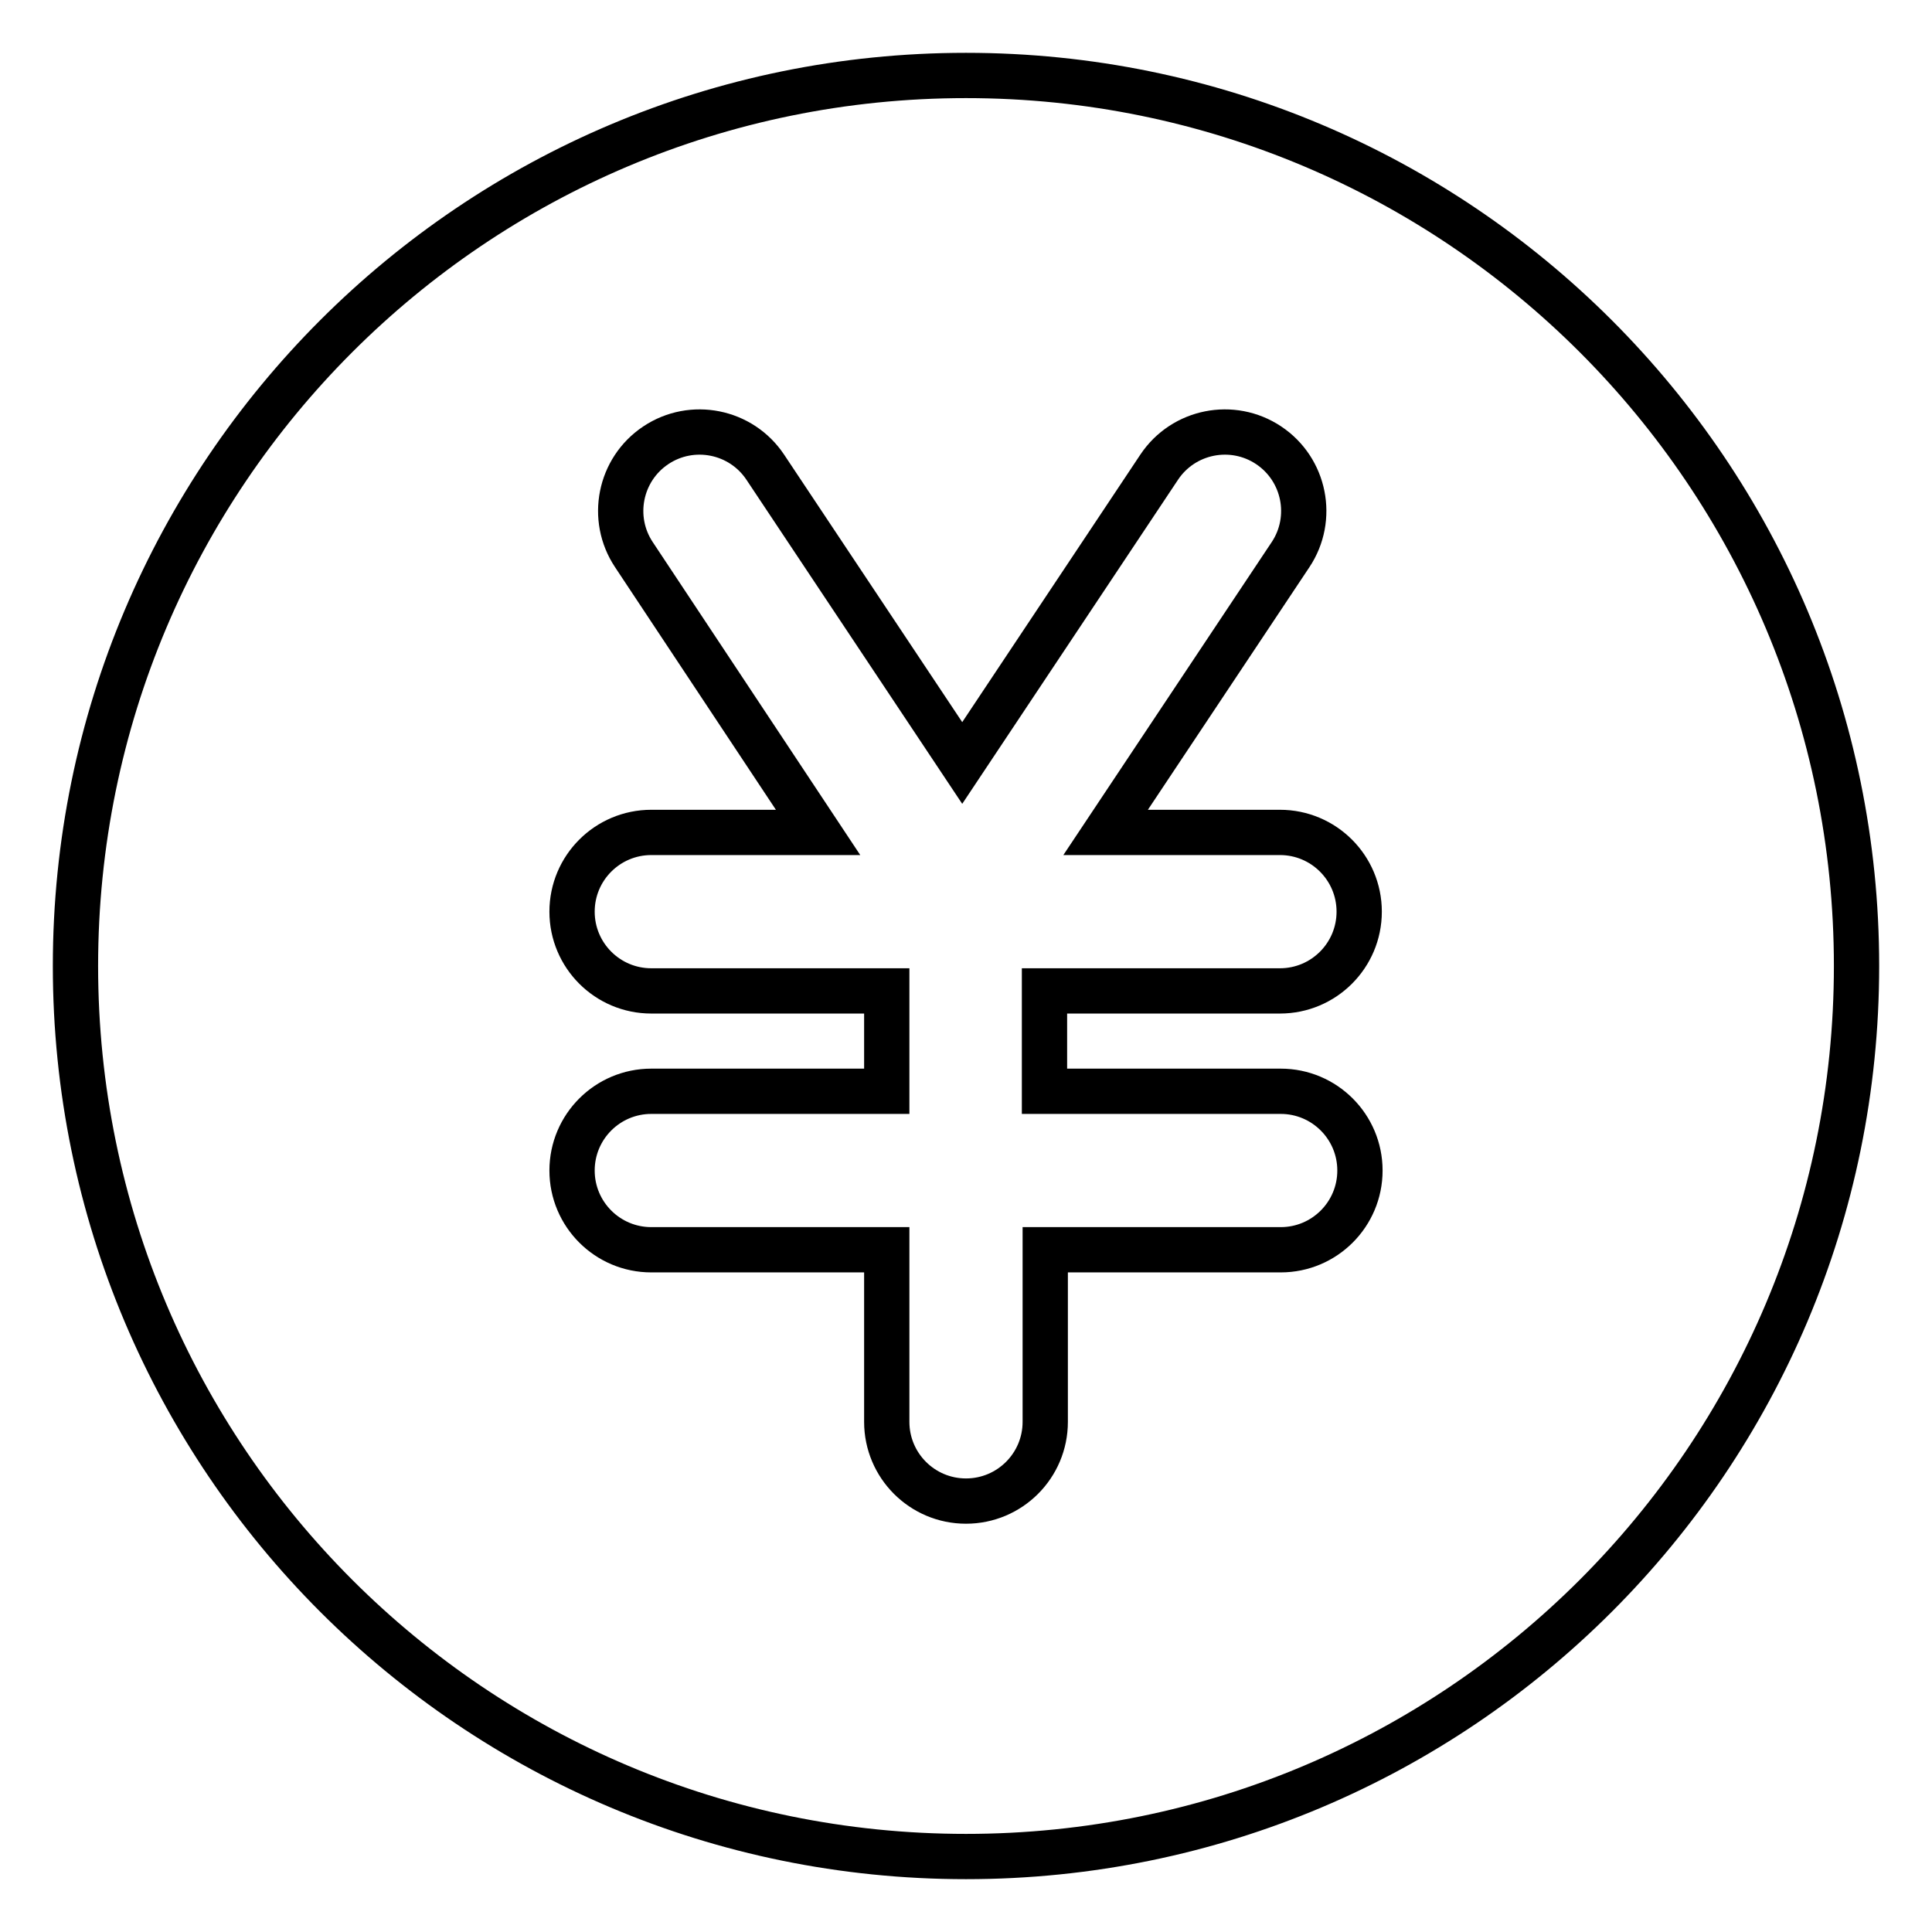
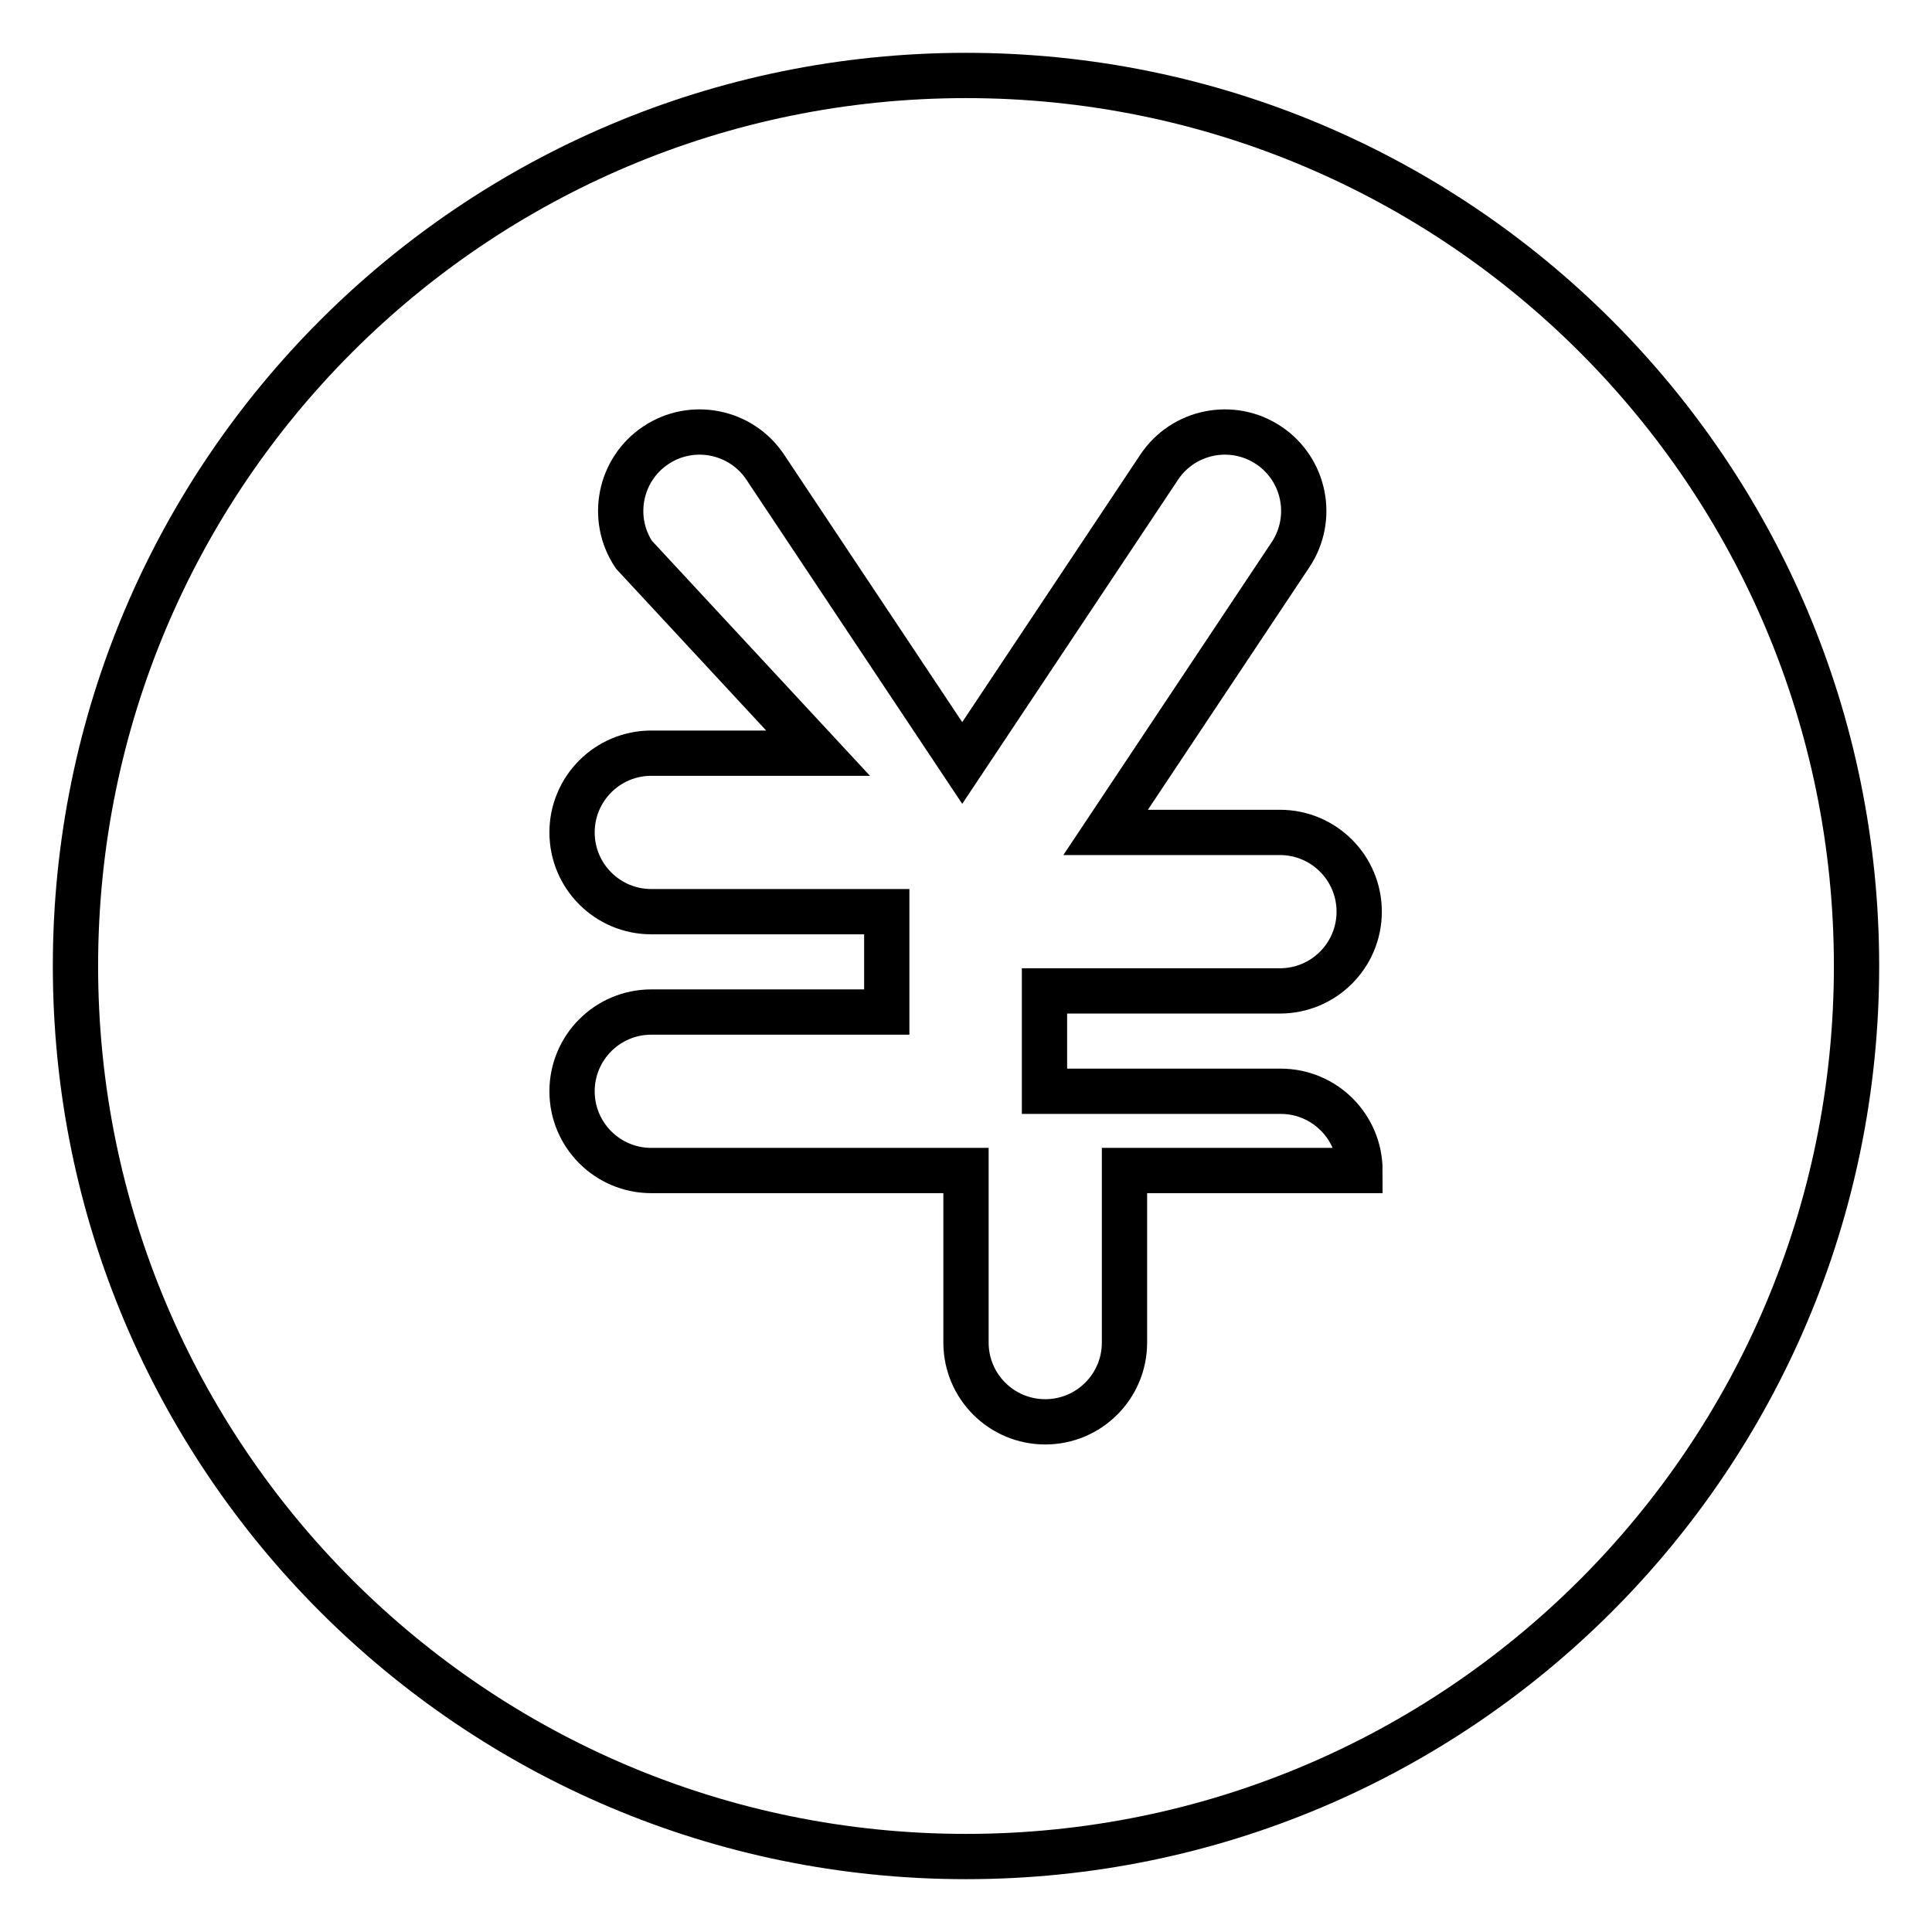
<svg xmlns="http://www.w3.org/2000/svg" version="1.1" x="0px" y="0px" viewBox="0 0 256 256" enable-background="new 0 0 256 256" xml:space="preserve">
  <g>
-     <path stroke-width="6" fill-opacity="0" stroke="#000000" d="M169.7,144.6c5.8,0,10.5,4.7,10.5,10.5c0,5.8-4.7,10.5-10.5,10.5h-31.2v22.8c0,5.8-4.7,10.5-10.5,10.5 c-5.8,0-10.5-4.7-10.5-10.5v-22.8H86.3c-5.8,0-10.5-4.7-10.5-10.5c0-5.8,4.7-10.5,10.5-10.5h31.2v-13.3H86.3 c-5.8,0-10.5-4.7-10.5-10.5c0-5.8,4.7-10.5,10.5-10.5h22.1L84,73.5c-3.2-4.8-1.9-11.3,2.9-14.5c4.8-3.2,11.3-1.9,14.5,2.9 l26.1,39.2l26.1-39.2c3.2-4.8,9.7-6.1,14.5-2.9c4.8,3.2,6.1,9.7,2.9,14.5l-24.5,36.8h23.1c5.8,0,10.5,4.7,10.5,10.5 c0,5.8-4.7,10.5-10.5,10.5h-31.2v13.3H169.7z M128,10C62.8,10,10,62.8,10,128c0,65.2,52.8,118,118,118c65.2,0,118-52.8,118-118 C246,62.8,193.2,10,128,10L128,10z" />
+     <path stroke-width="6" fill-opacity="0" stroke="#000000" d="M169.7,144.6c5.8,0,10.5,4.7,10.5,10.5h-31.2v22.8c0,5.8-4.7,10.5-10.5,10.5 c-5.8,0-10.5-4.7-10.5-10.5v-22.8H86.3c-5.8,0-10.5-4.7-10.5-10.5c0-5.8,4.7-10.5,10.5-10.5h31.2v-13.3H86.3 c-5.8,0-10.5-4.7-10.5-10.5c0-5.8,4.7-10.5,10.5-10.5h22.1L84,73.5c-3.2-4.8-1.9-11.3,2.9-14.5c4.8-3.2,11.3-1.9,14.5,2.9 l26.1,39.2l26.1-39.2c3.2-4.8,9.7-6.1,14.5-2.9c4.8,3.2,6.1,9.7,2.9,14.5l-24.5,36.8h23.1c5.8,0,10.5,4.7,10.5,10.5 c0,5.8-4.7,10.5-10.5,10.5h-31.2v13.3H169.7z M128,10C62.8,10,10,62.8,10,128c0,65.2,52.8,118,118,118c65.2,0,118-52.8,118-118 C246,62.8,193.2,10,128,10L128,10z" />
  </g>
</svg>